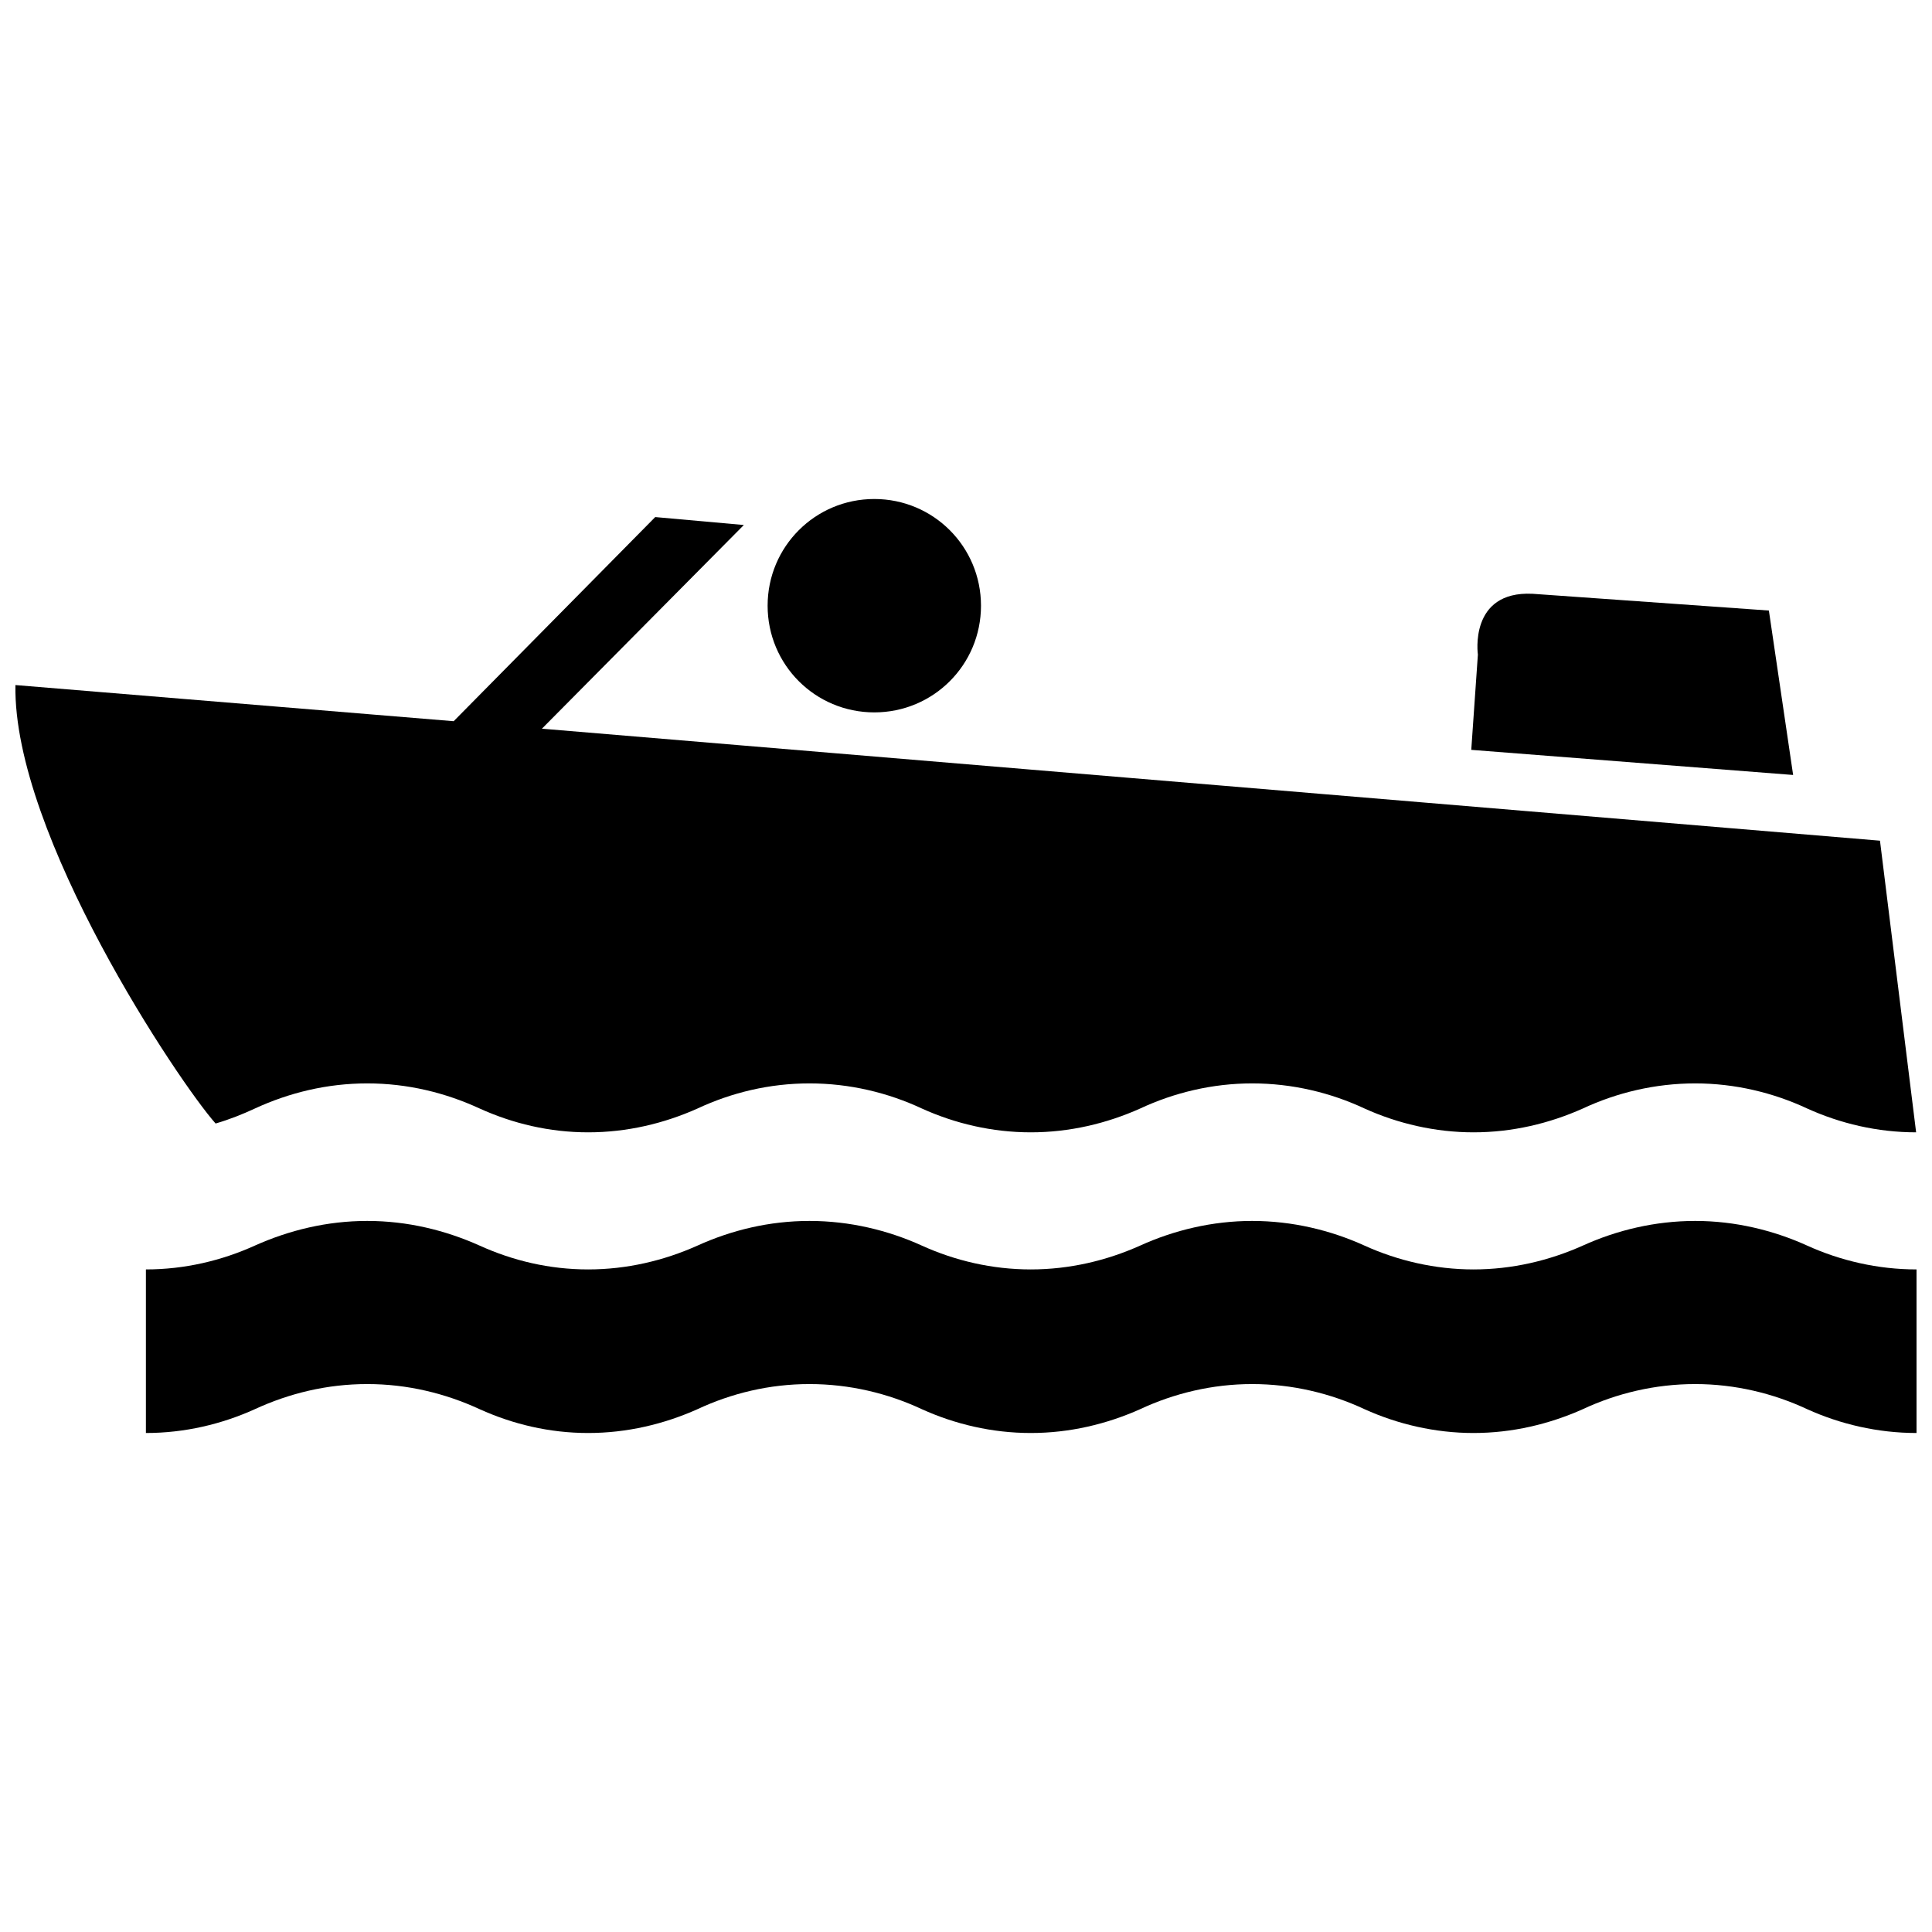
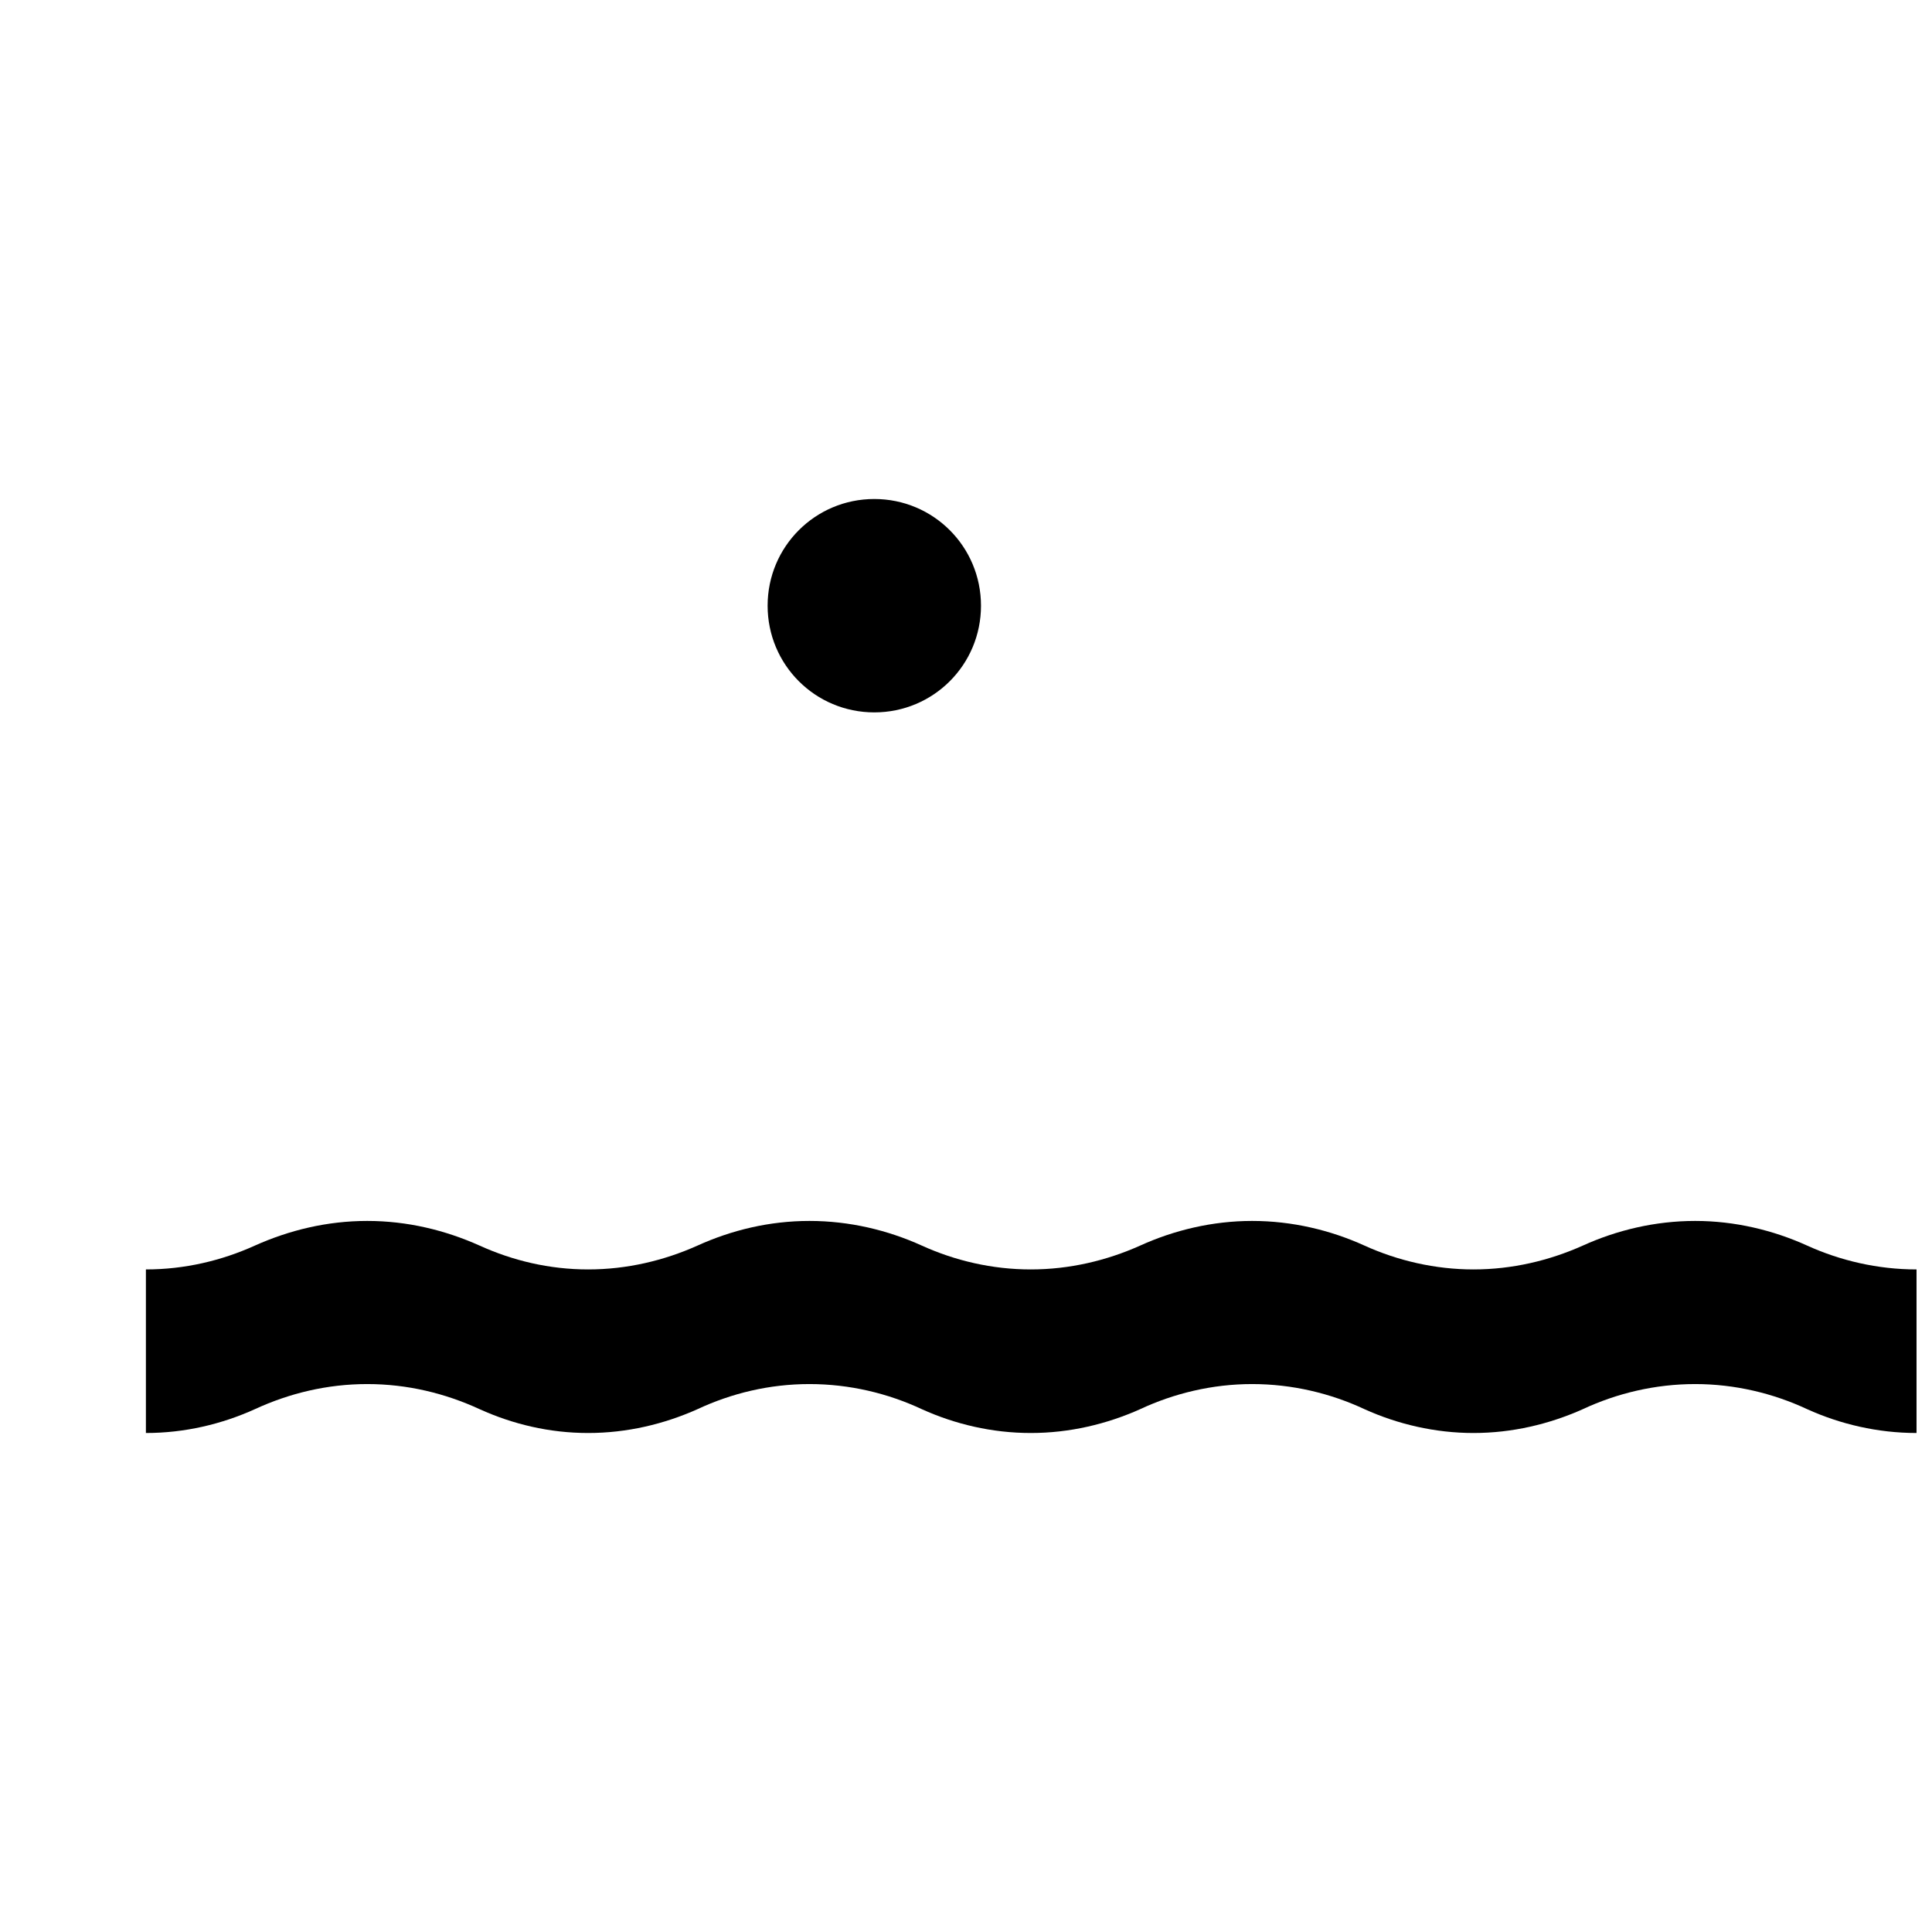
<svg xmlns="http://www.w3.org/2000/svg" width="800px" height="800px" version="1.1" viewBox="144 144 512 512">
  <defs>
    <clipPath id="b">
      <path d="m182 467h469.9v57h-469.9z" />
    </clipPath>
    <clipPath id="a">
-       <path d="m148.09 281h503.81v164h-503.81z" />
-     </clipPath>
+       </clipPath>
  </defs>
  <g clip-path="url(#b)">
    <path d="m651.9 523.76c-10.285 0-20.215-2.34-28.973-6.309-9-4.207-19.164-6.66-29.684-6.66-10.625 0-20.793 2.453-29.789 6.66-8.883 3.969-18.699 6.309-28.977 6.309-10.168 0-20.098-2.34-28.863-6.309-8.992-4.207-19.164-6.66-29.793-6.66-10.516 0-20.68 2.453-29.68 6.66-8.879 3.969-18.695 6.309-28.973 6.309-10.285 0-20.098-2.34-28.867-6.309-8.992-4.207-19.164-6.66-29.789-6.66-10.633 0-20.684 2.453-29.68 6.66-8.879 3.969-18.695 6.309-28.973 6.309-10.277 0-19.977-2.34-28.746-6.309-9.113-4.207-19.164-6.66-29.793-6.66-10.633 0-20.68 2.453-29.793 6.66-8.762 3.969-18.578 6.309-28.863 6.309v-43.348c10.285 0 20.094-2.34 28.863-6.312 9.113-4.086 19.164-6.539 29.793-6.539 10.633 0 20.68 2.453 29.793 6.539 8.762 3.977 18.461 6.312 28.746 6.312 10.285 0 20.094-2.34 28.973-6.312 8.992-4.086 19.047-6.539 29.68-6.539 10.625 0 20.793 2.453 29.789 6.539 8.762 3.977 18.582 6.312 28.867 6.312 10.277 0 20.094-2.34 28.973-6.312 8.992-4.086 19.164-6.539 29.68-6.539 10.633 0 20.801 2.453 29.793 6.539 8.758 3.977 18.695 6.312 28.863 6.312 10.277 0 20.094-2.34 28.977-6.312 8.992-4.086 19.164-6.539 29.789-6.539 10.52 0 20.68 2.453 29.684 6.539 8.758 3.977 18.688 6.312 28.973 6.312z" />
  </g>
-   <path d="m533.9 342.72 85.297 6.656-6.426-43.578-62.633-4.438c-16.934-0.816-14.484 16.125-14.484 16.125z" />
  <path d="m375.7 332.79c15.656 0 28.273-12.617 28.273-28.273-0.004-15.656-12.621-28.277-28.273-28.277-15.656 0-28.273 12.621-28.273 28.277s12.613 28.273 28.273 28.273z" />
  <g clip-path="url(#a)">
    <path d="m201.14 441.74c3.621-1.047 7.129-2.449 10.398-3.969 9.113-4.207 19.164-6.66 29.793-6.66 10.633 0 20.68 2.453 29.793 6.66 8.762 3.969 18.461 6.309 28.746 6.309s20.094-2.34 28.973-6.309c8.992-4.207 19.047-6.66 29.68-6.66 10.625 0 20.793 2.453 29.789 6.66 8.762 3.969 18.582 6.309 28.867 6.309 10.277 0 20.094-2.34 28.973-6.309 8.992-4.207 19.164-6.66 29.68-6.66 10.633 0 20.801 2.453 29.793 6.66 8.758 3.969 18.695 6.309 28.863 6.309 10.277 0 20.094-2.34 28.977-6.309 8.992-4.207 19.164-6.66 29.789-6.66 10.52 0 20.68 2.453 29.684 6.66 8.758 3.969 18.578 6.309 28.855 6.309l-9.578-77.289-354.6-29.68 53.512-53.98-23.484-2.102-53.414 54.098-116.14-9.578c-0.699 39.605 43.465 105.45 53.047 116.19z" />
  </g>
</svg>